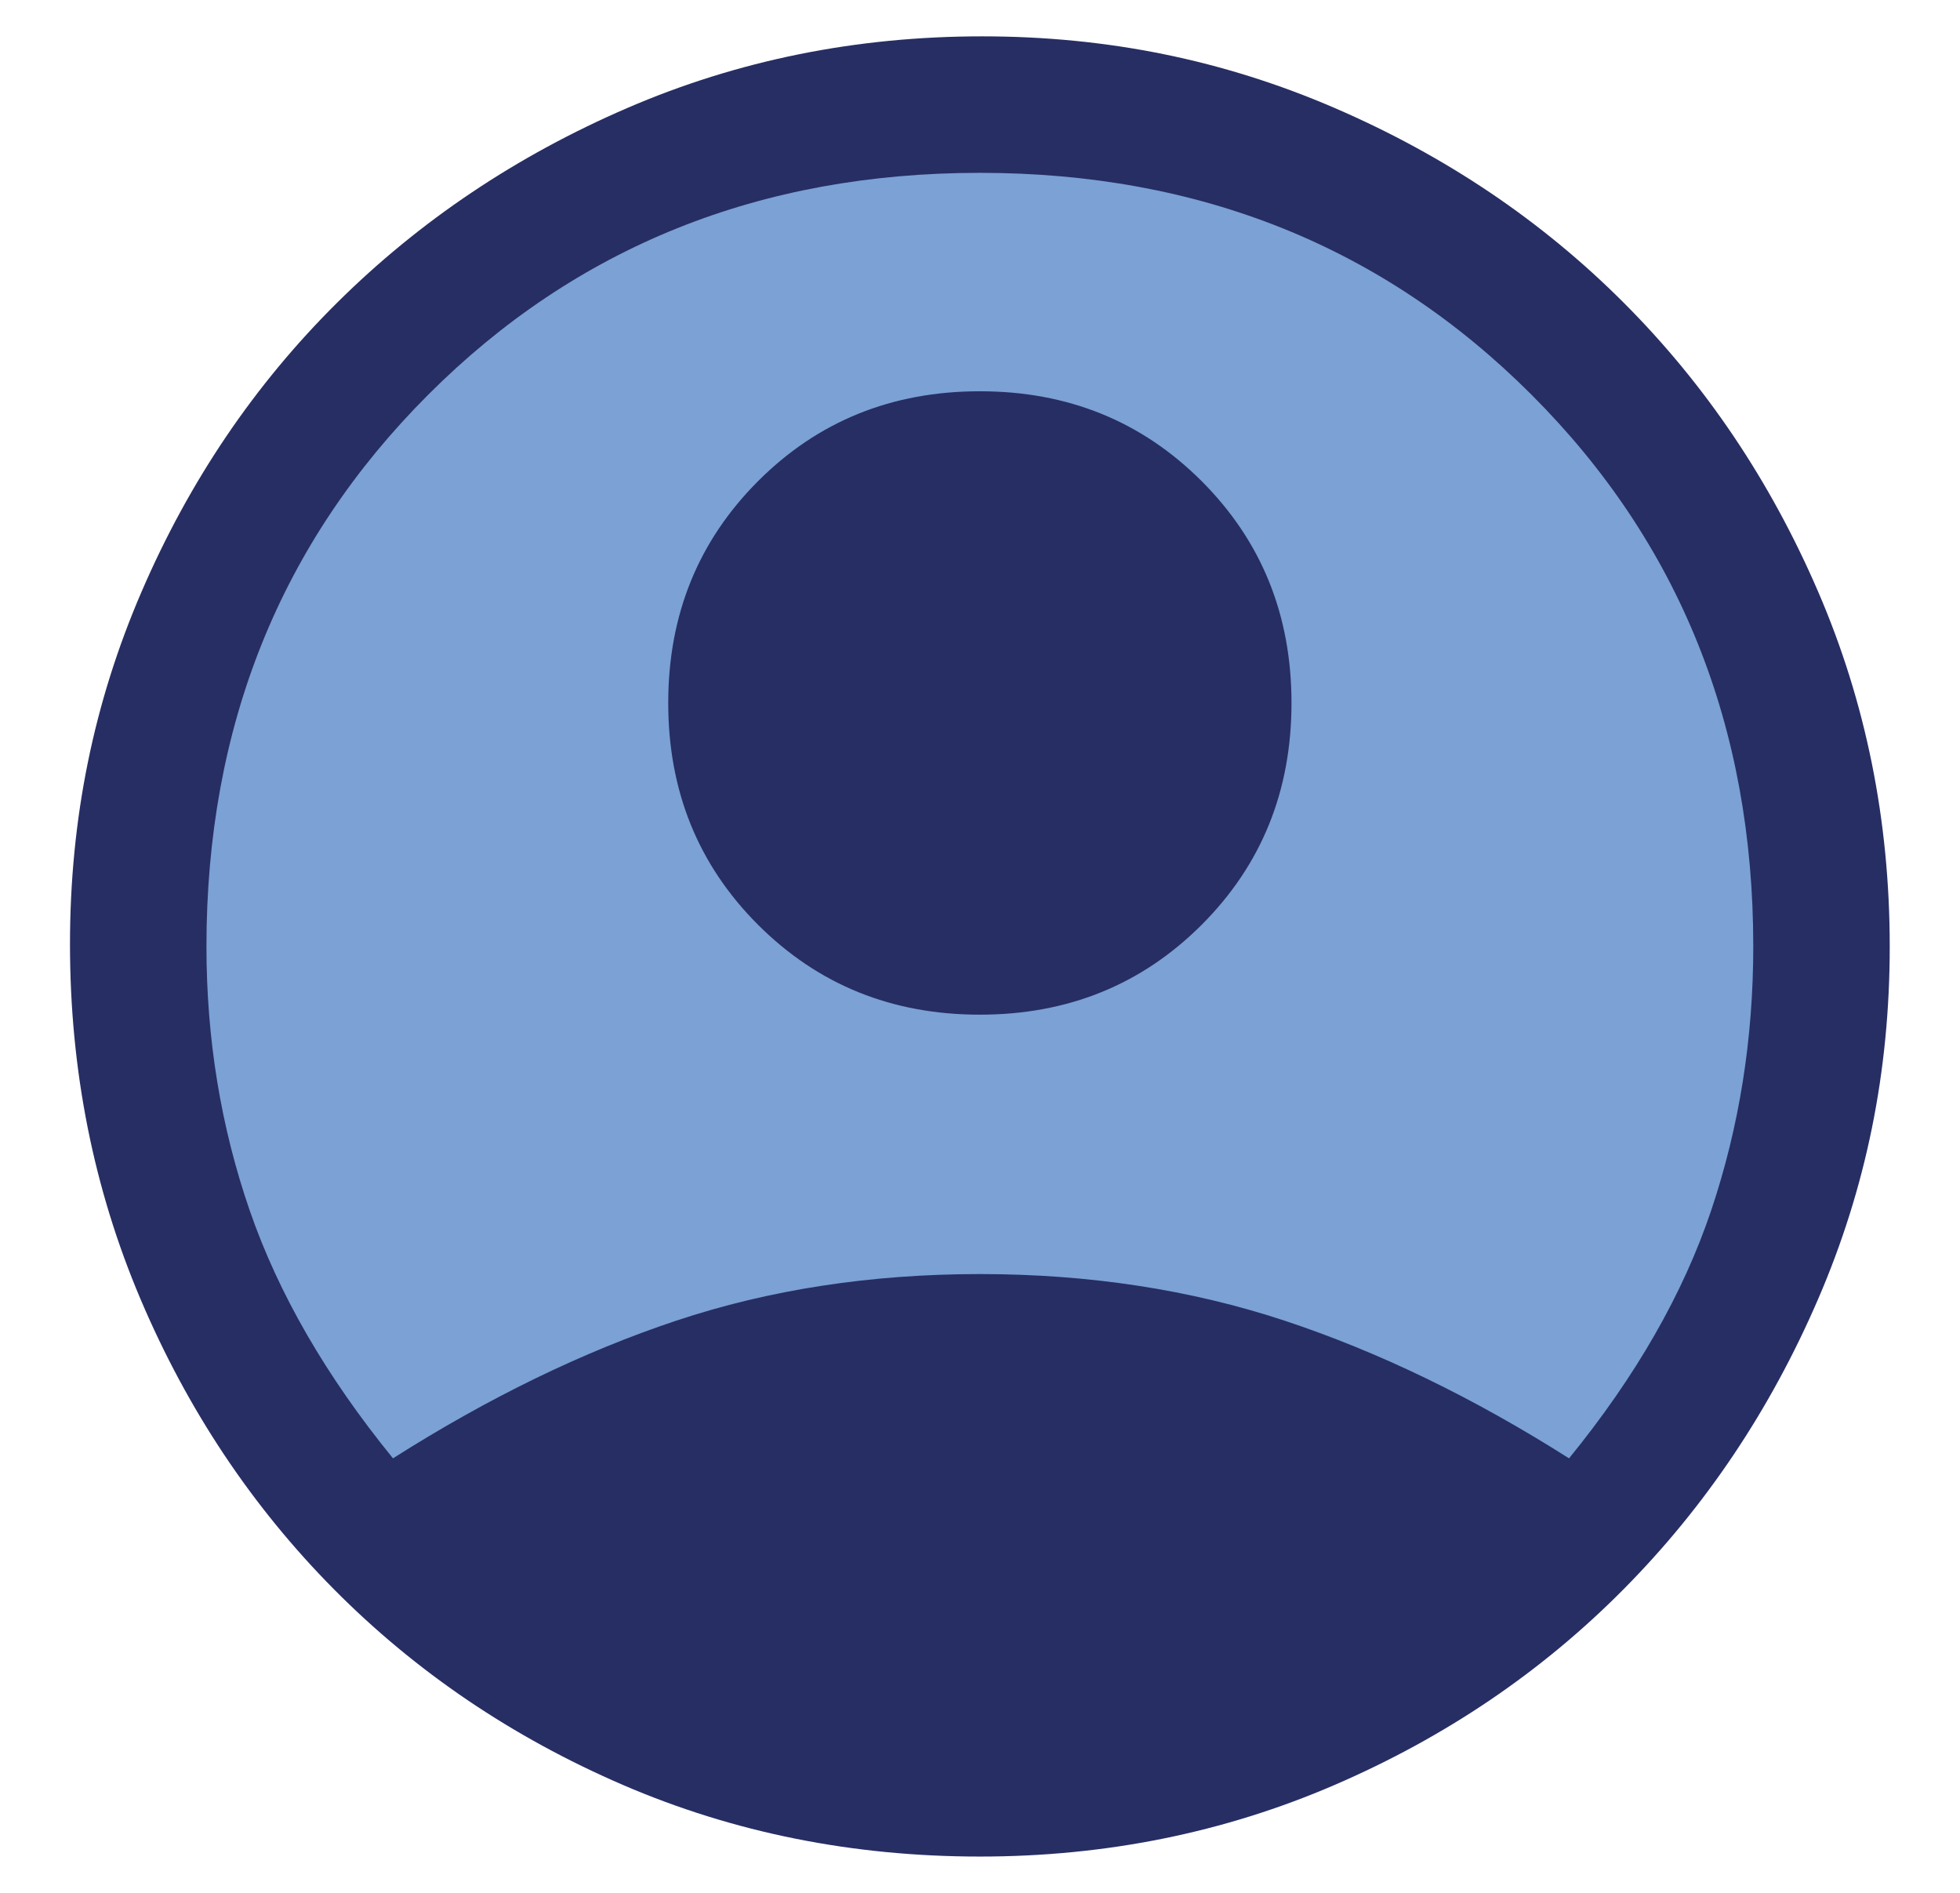
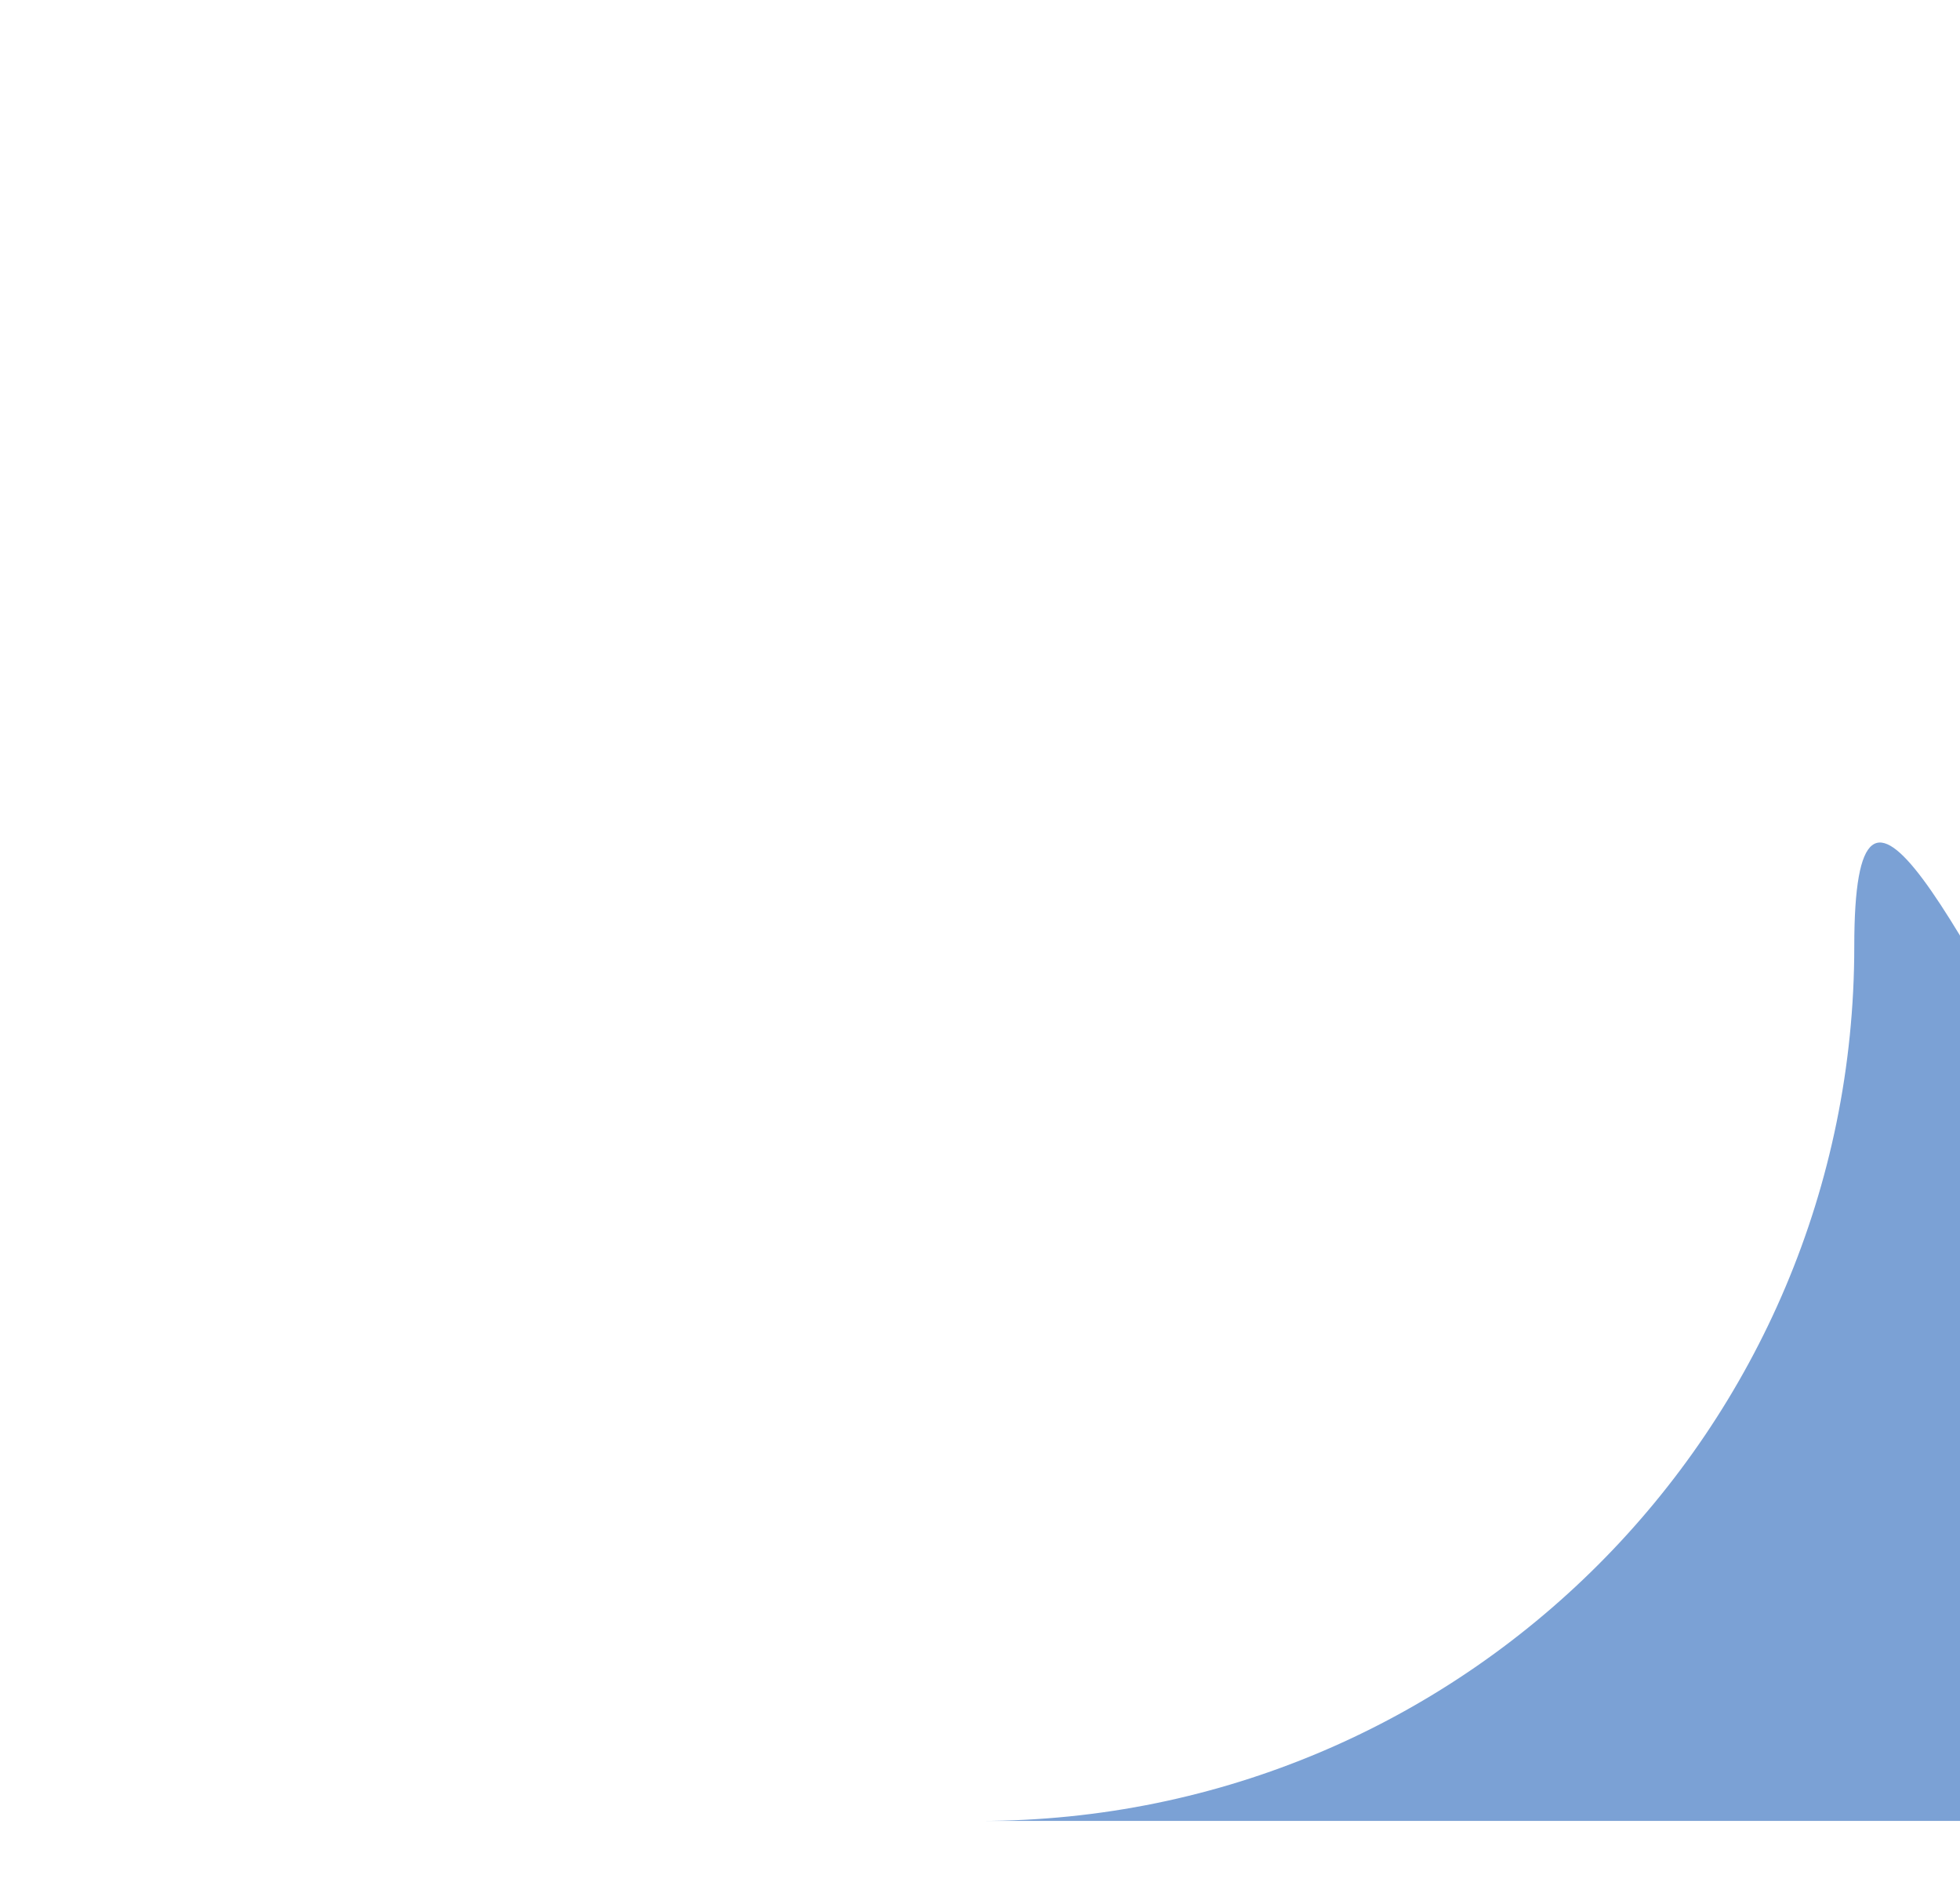
<svg xmlns="http://www.w3.org/2000/svg" id="a" width="356.49" height="344.2" viewBox="0 0 356.49 344.2">
-   <path d="m178.24,331.12c87.82,0,159.02-71.2,159.02-159.02S266.07,13.08,178.24,13.08,19.22,84.27,19.22,172.1s71.2,159.02,159.02,159.02" fill="#7ba1d5" stroke-width="0" />
-   <path d="m178.24,337.6c-23.17,0-44.82-4.35-64.96-13.03-20.13-8.69-37.65-20.55-52.55-35.58-14.89-15.03-26.62-32.62-35.17-52.75-8.55-20.14-12.83-41.65-12.83-64.54s4.34-44,13.03-64.13c8.69-20.14,20.55-37.65,35.58-52.55s32.62-26.69,52.75-35.38c20.14-8.69,41.65-13.03,64.54-13.03s43.99,4.34,64.13,13.03c20.13,8.69,37.65,20.48,52.54,35.38,14.9,14.9,26.69,32.41,35.38,52.55,8.69,20.14,13.03,41.65,13.03,64.54s-4.34,44-13.03,64.13-20.48,37.72-35.38,52.75c-14.89,15.03-32.41,26.89-52.54,35.58-20.14,8.69-41.65,13.03-64.54,13.03m0-153.09c-16,0-29.44-5.45-40.34-16.34-10.9-10.9-16.34-24.34-16.34-40.34s5.45-29.44,16.34-40.34c10.9-10.9,24.34-16.34,40.34-16.34s29.44,5.45,40.34,16.34c10.89,10.9,16.34,24.34,16.34,40.34s-5.45,29.45-16.34,40.34c-10.9,10.89-24.34,16.34-40.34,16.34m-106.75,80.68c17.38-11.03,34.55-19.38,51.51-25.03,16.96-5.65,35.38-8.48,55.24-8.48s38.34,2.83,55.44,8.48c17.1,5.66,34.34,14,51.72,25.03,12.14-14.89,20.76-29.93,25.86-45.1,5.1-15.17,7.65-31.17,7.65-47.99,0-39.99-13.45-73.44-40.34-100.33-26.89-26.89-60.34-40.34-100.33-40.34s-73.44,13.45-100.33,40.34c-26.89,26.89-40.34,60.34-40.34,100.33,0,16.83,2.62,32.82,7.86,47.99,5.24,15.17,13.93,30.2,26.07,45.1" fill="#272e63" stroke-width="0" />
+   <path d="m178.24,331.12c87.82,0,159.02-71.2,159.02-159.02s71.2,159.02,159.02,159.02" fill="#7ba1d5" stroke-width="0" />
</svg>